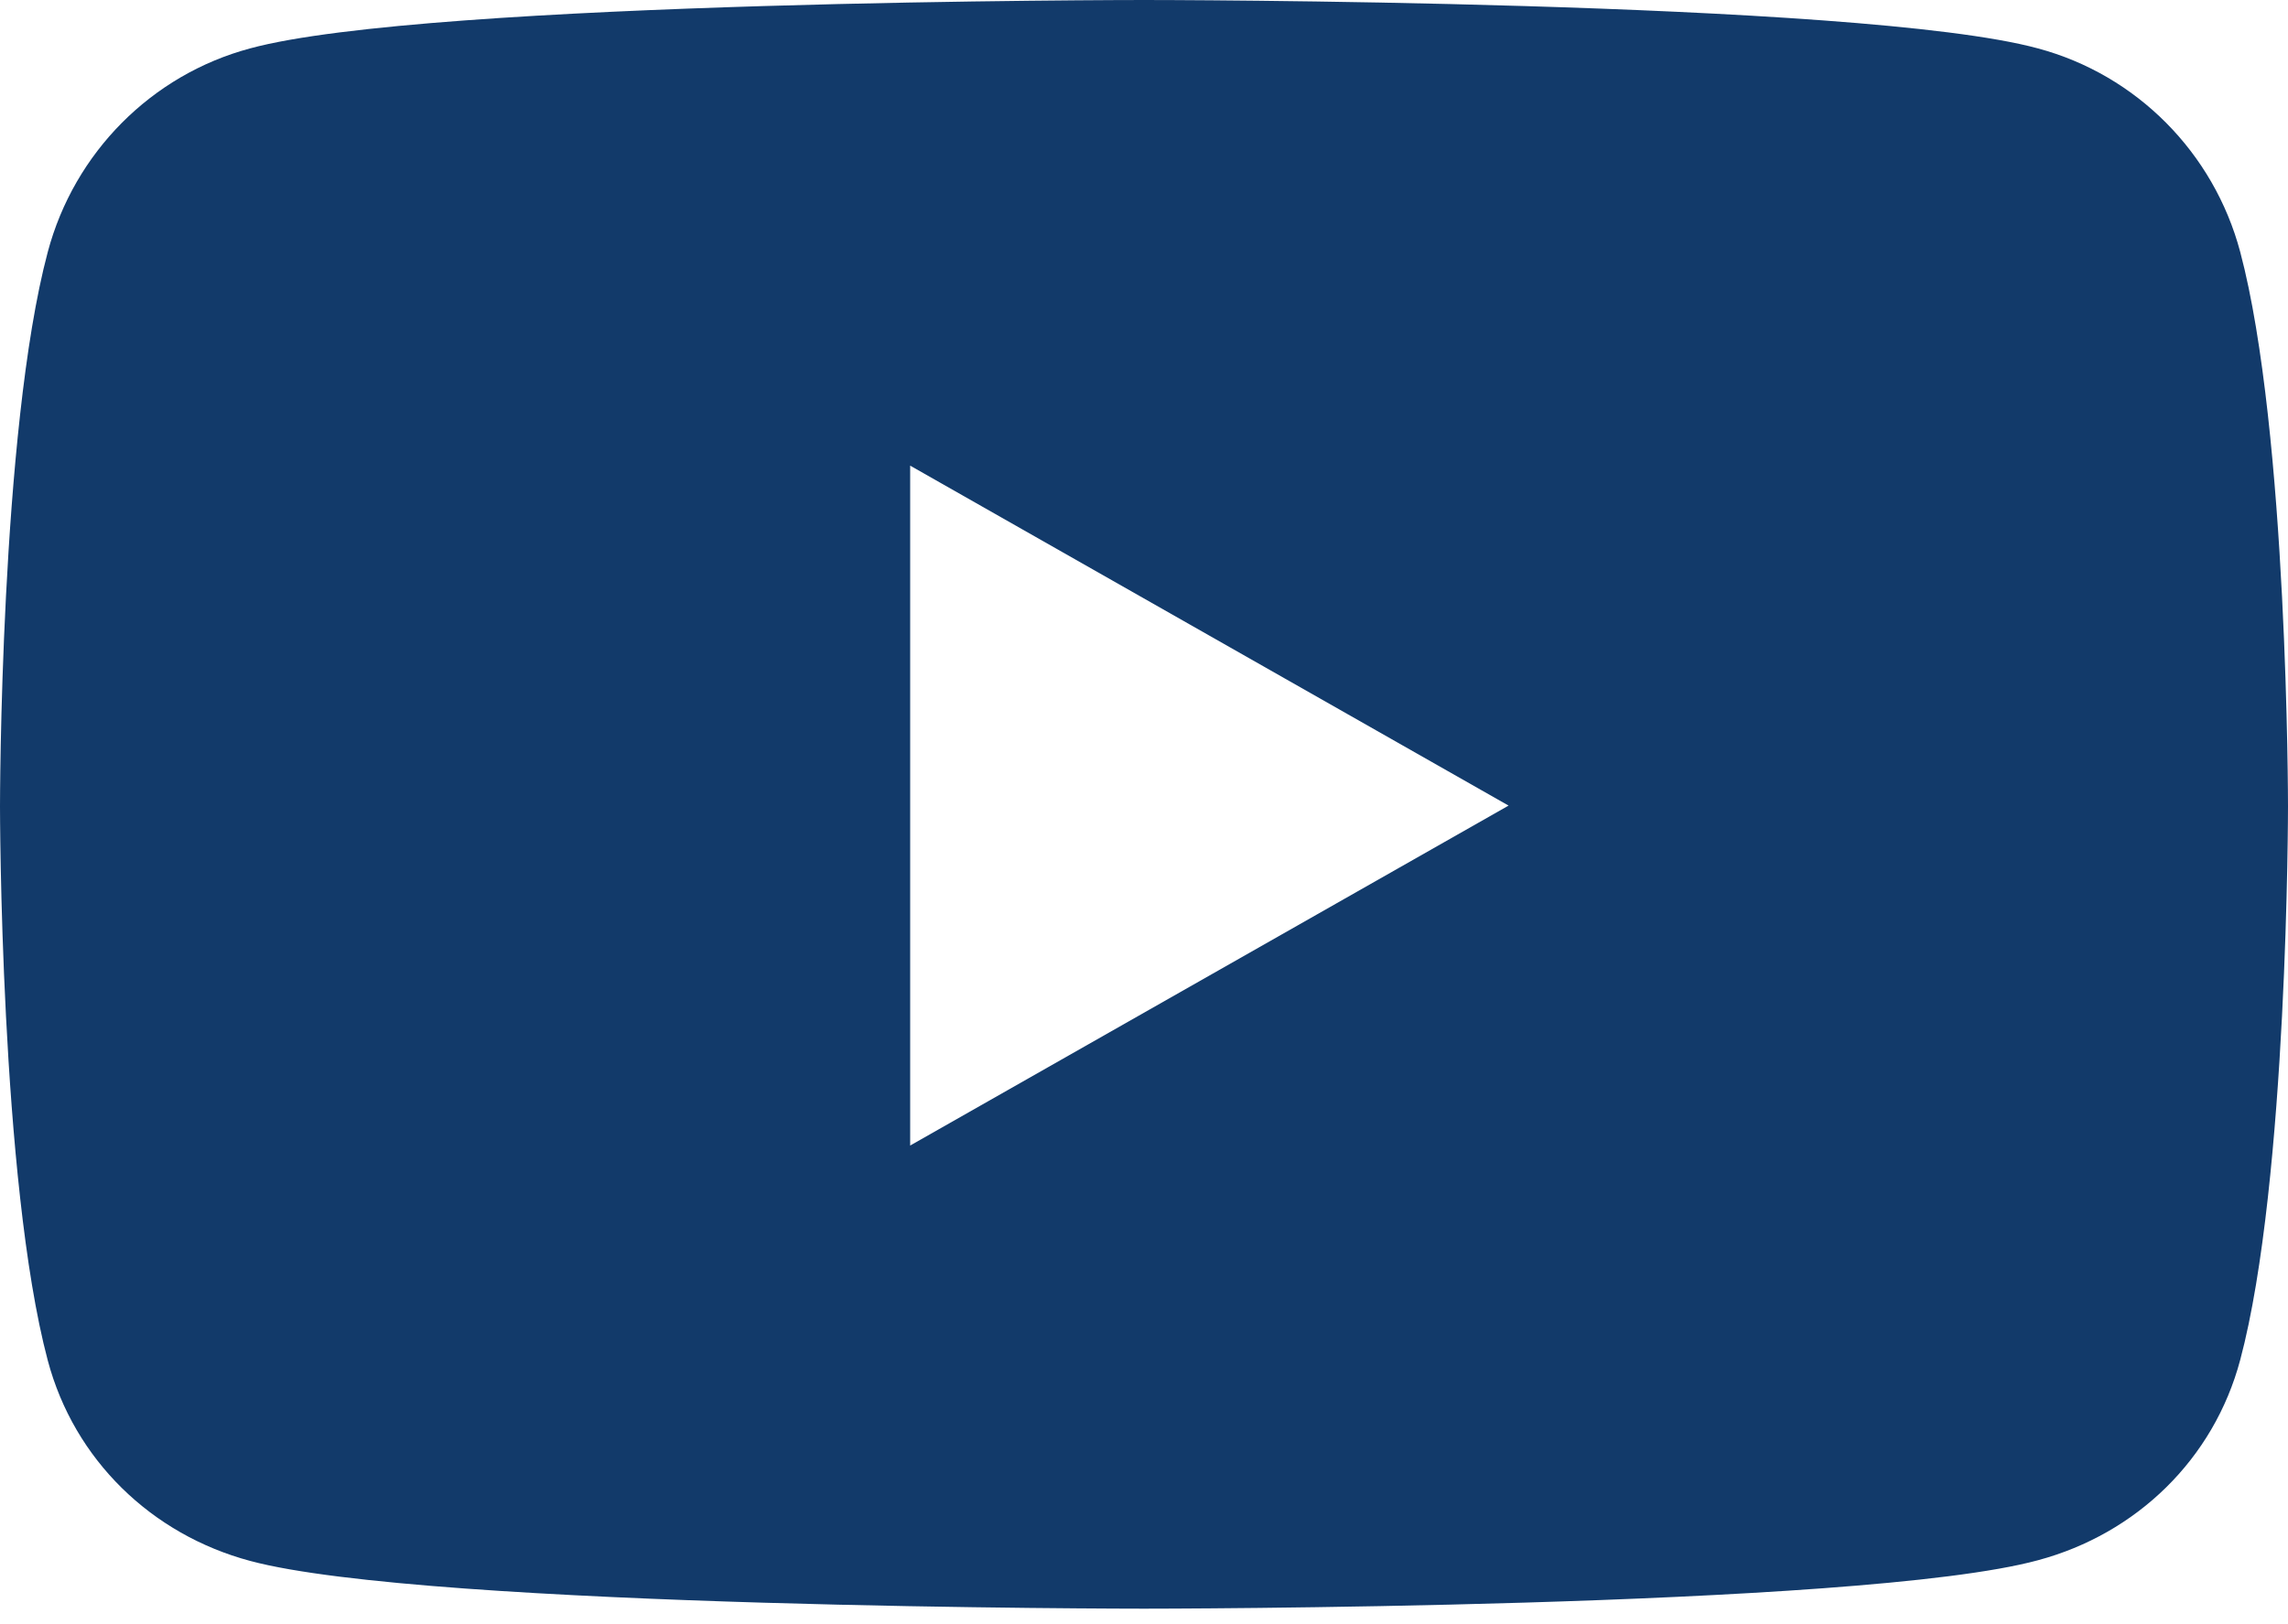
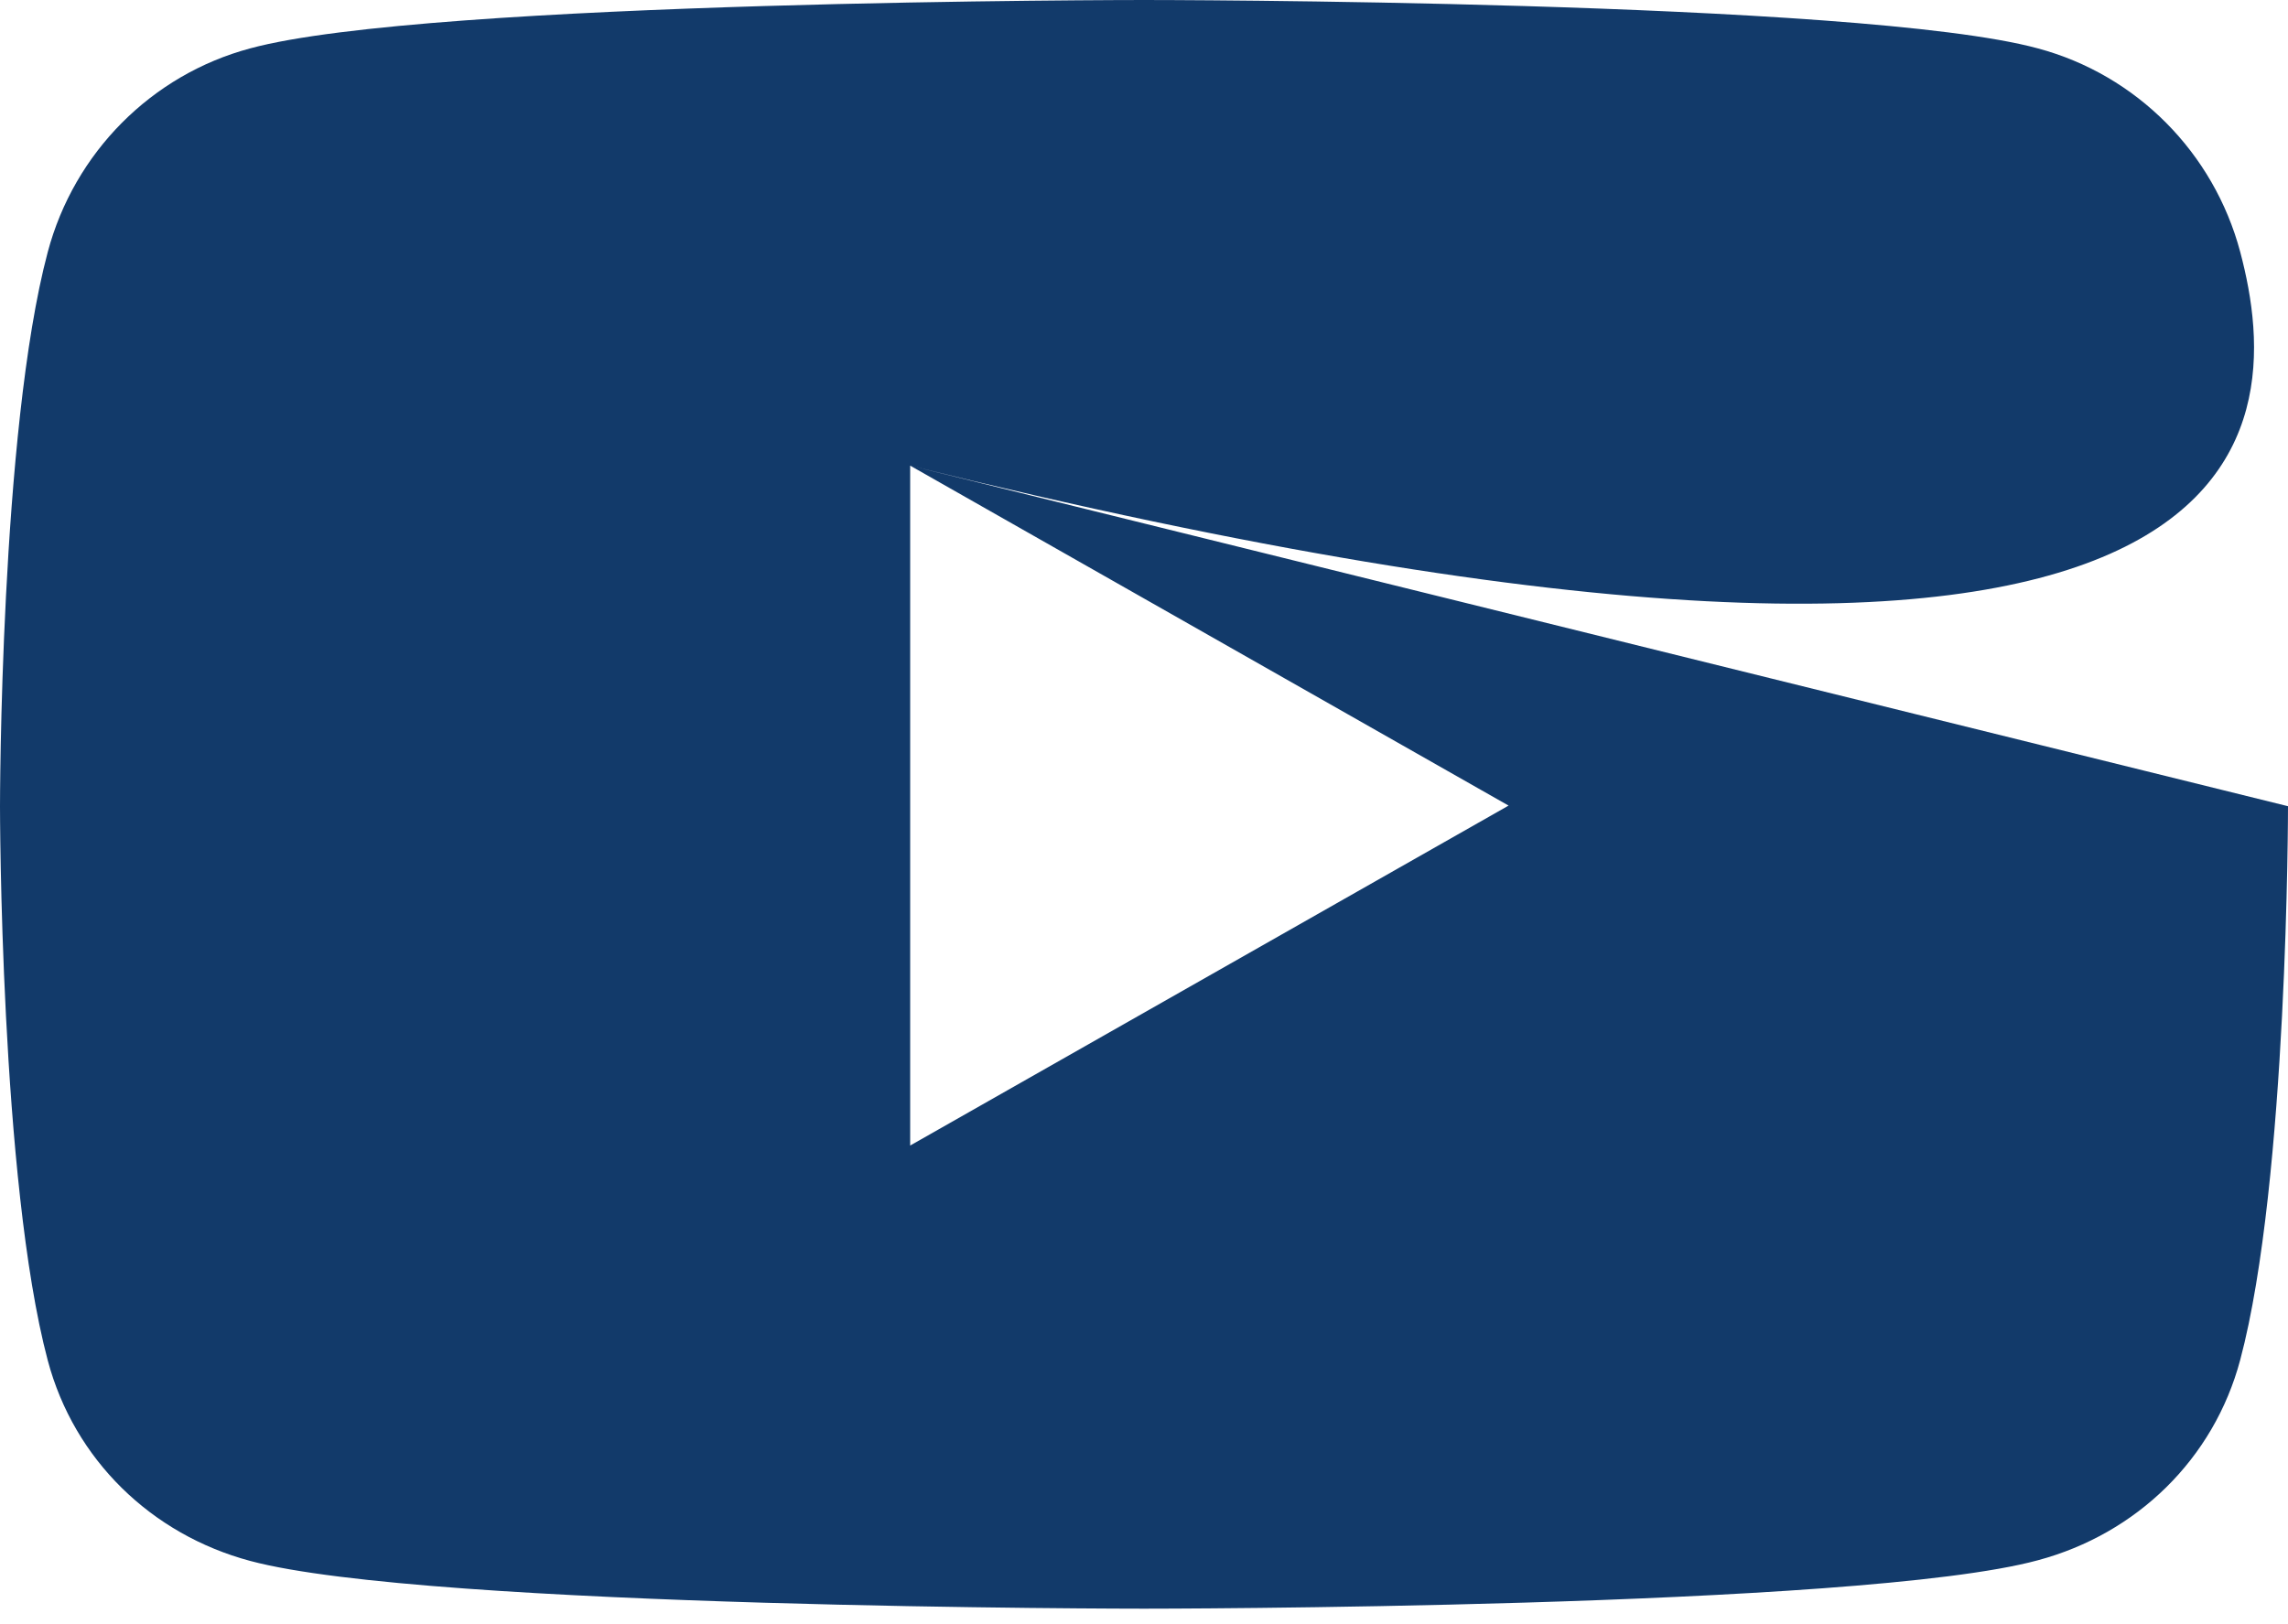
<svg xmlns="http://www.w3.org/2000/svg" width="100px" height="71px" viewBox="0 0 100 71" version="1.1">
  <title>Shape</title>
  <g id="Symbols" stroke="none" stroke-width="1" fill="none" fill-rule="evenodd">
    <g id="Icons/Social/youtube" transform="translate(0, -15)" fill="#123A6A" fill-rule="nonzero">
-       <path d="M39.78,35.357 L65.934,50.22 L39.78,65.082 L39.78,35.357 Z M100,50.247 C100,50.247 100,33.874 97.912,26.016 C96.758,21.676 93.379,18.269 89.066,17.115 C81.291,15 50,15 50,15 C50,15 18.709,15 10.934,17.115 C6.621,18.269 3.242,21.676 2.088,26.016 C0,33.846 0,50.247 0,50.247 C0,50.247 0,66.621 2.088,74.478 C3.242,78.819 6.621,82.088 10.934,83.242 C18.709,85.33 50,85.33 50,85.33 C50,85.33 81.291,85.33 89.066,83.214 C93.379,82.06 96.758,78.791 97.912,74.451 C100,66.621 100,50.247 100,50.247 L100,50.247 Z" id="Shape" />
+       <path d="M39.78,35.357 L65.934,50.22 L39.78,65.082 L39.78,35.357 Z C100,50.247 100,33.874 97.912,26.016 C96.758,21.676 93.379,18.269 89.066,17.115 C81.291,15 50,15 50,15 C50,15 18.709,15 10.934,17.115 C6.621,18.269 3.242,21.676 2.088,26.016 C0,33.846 0,50.247 0,50.247 C0,50.247 0,66.621 2.088,74.478 C3.242,78.819 6.621,82.088 10.934,83.242 C18.709,85.33 50,85.33 50,85.33 C50,85.33 81.291,85.33 89.066,83.214 C93.379,82.06 96.758,78.791 97.912,74.451 C100,66.621 100,50.247 100,50.247 L100,50.247 Z" id="Shape" />
    </g>
  </g>
</svg>